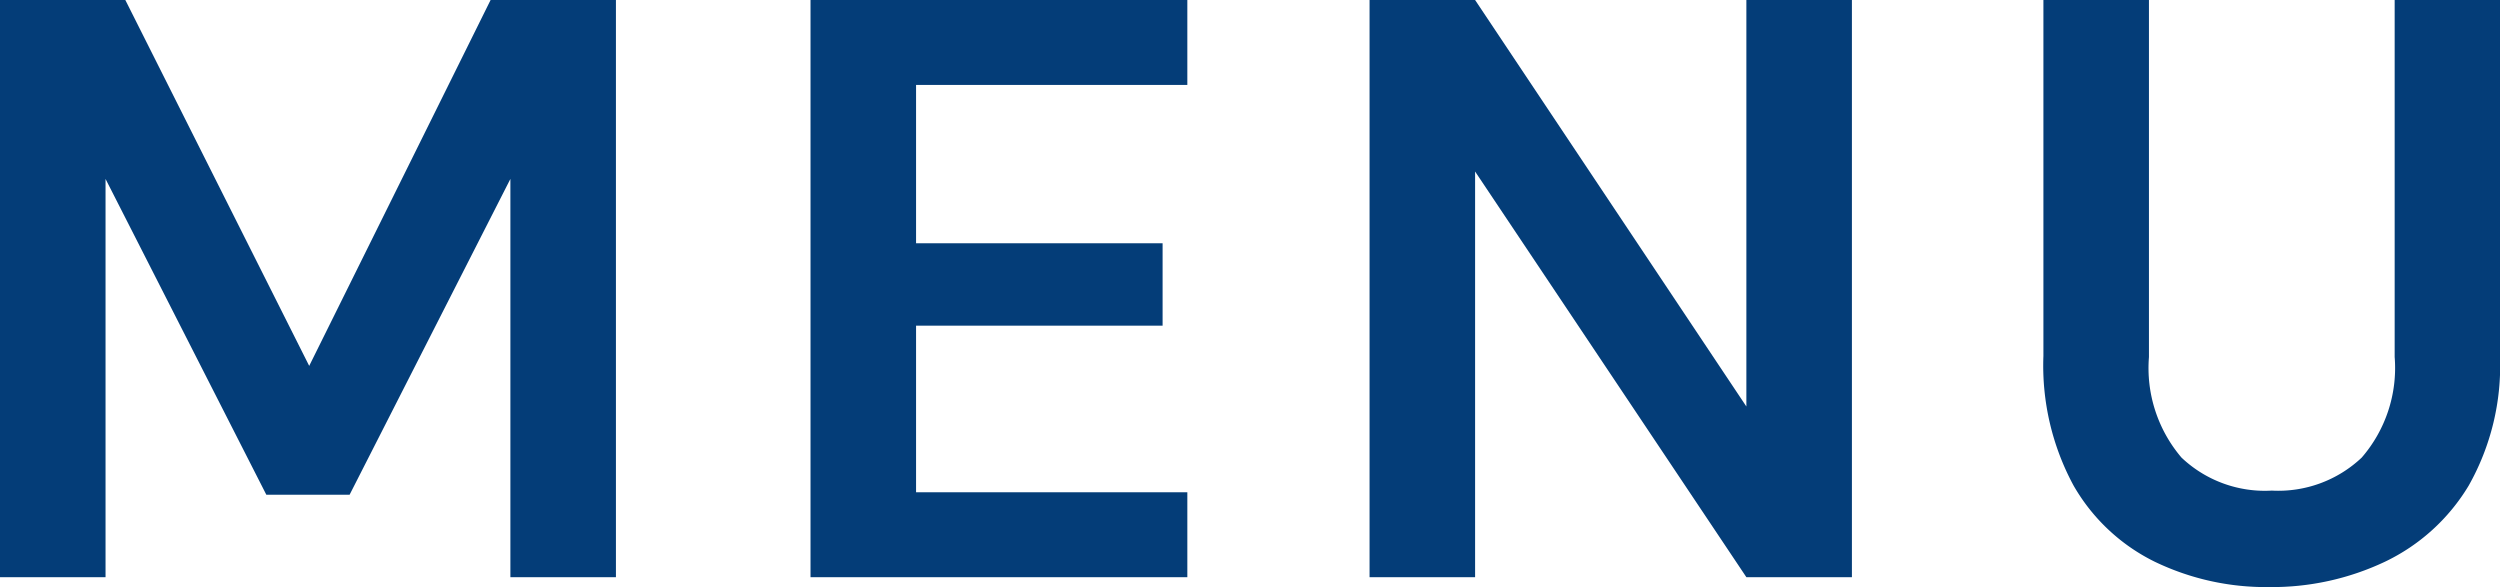
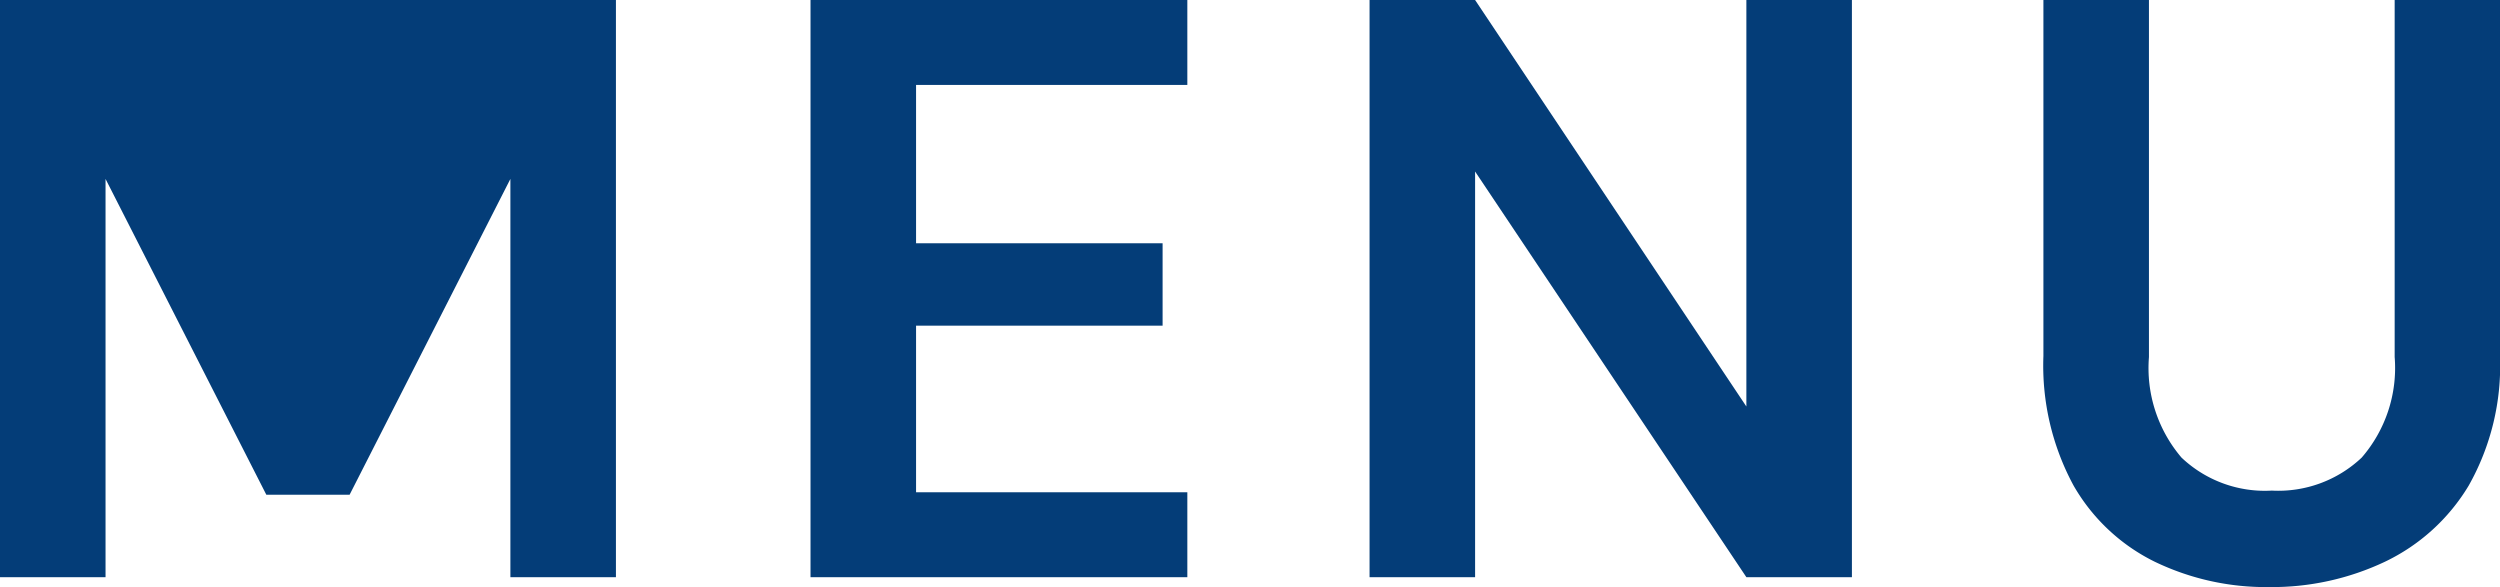
<svg xmlns="http://www.w3.org/2000/svg" width="48.512" height="11.392" viewBox="0 0 48.512 11.392">
-   <path id="パス_119" data-name="パス 119" d="M1.088,0V-11.2H3.52L7.088-4.1l3.52-7.1H13.04V0H10.992V-7.728L7.872-1.6H6.256L3.136-7.728V0ZM16.816,0V-11.2h7.312v1.648H18.864V-6.48h4.784v1.6H18.864v3.232h5.264V0ZM27.664,0V-11.2h2.048l5.264,7.888V-11.2h2.048V0H34.976L29.712-7.872V0ZM45.12.192A4.971,4.971,0,0,1,42.9-.3a3.694,3.694,0,0,1-1.576-1.48,4.891,4.891,0,0,1-.584-2.512V-11.2h2.048v6.928a2.677,2.677,0,0,0,.632,1.952,2.351,2.351,0,0,0,1.752.64,2.357,2.357,0,0,0,1.744-.64,2.656,2.656,0,0,0,.64-1.952V-11.2H49.6v6.912a4.737,4.737,0,0,1-.608,2.512A3.81,3.81,0,0,1,47.368-.3,5.124,5.124,0,0,1,45.12.192Z" transform="translate(-1.088 11.2)" fill="#043d78" />
+   <path id="パス_119" data-name="パス 119" d="M1.088,0V-11.2H3.52l3.52-7.1H13.04V0H10.992V-7.728L7.872-1.6H6.256L3.136-7.728V0ZM16.816,0V-11.2h7.312v1.648H18.864V-6.48h4.784v1.6H18.864v3.232h5.264V0ZM27.664,0V-11.2h2.048l5.264,7.888V-11.2h2.048V0H34.976L29.712-7.872V0ZM45.12.192A4.971,4.971,0,0,1,42.9-.3a3.694,3.694,0,0,1-1.576-1.48,4.891,4.891,0,0,1-.584-2.512V-11.2h2.048v6.928a2.677,2.677,0,0,0,.632,1.952,2.351,2.351,0,0,0,1.752.64,2.357,2.357,0,0,0,1.744-.64,2.656,2.656,0,0,0,.64-1.952V-11.2H49.6v6.912a4.737,4.737,0,0,1-.608,2.512A3.81,3.81,0,0,1,47.368-.3,5.124,5.124,0,0,1,45.12.192Z" transform="translate(-1.088 11.2)" fill="#043d78" />
</svg>